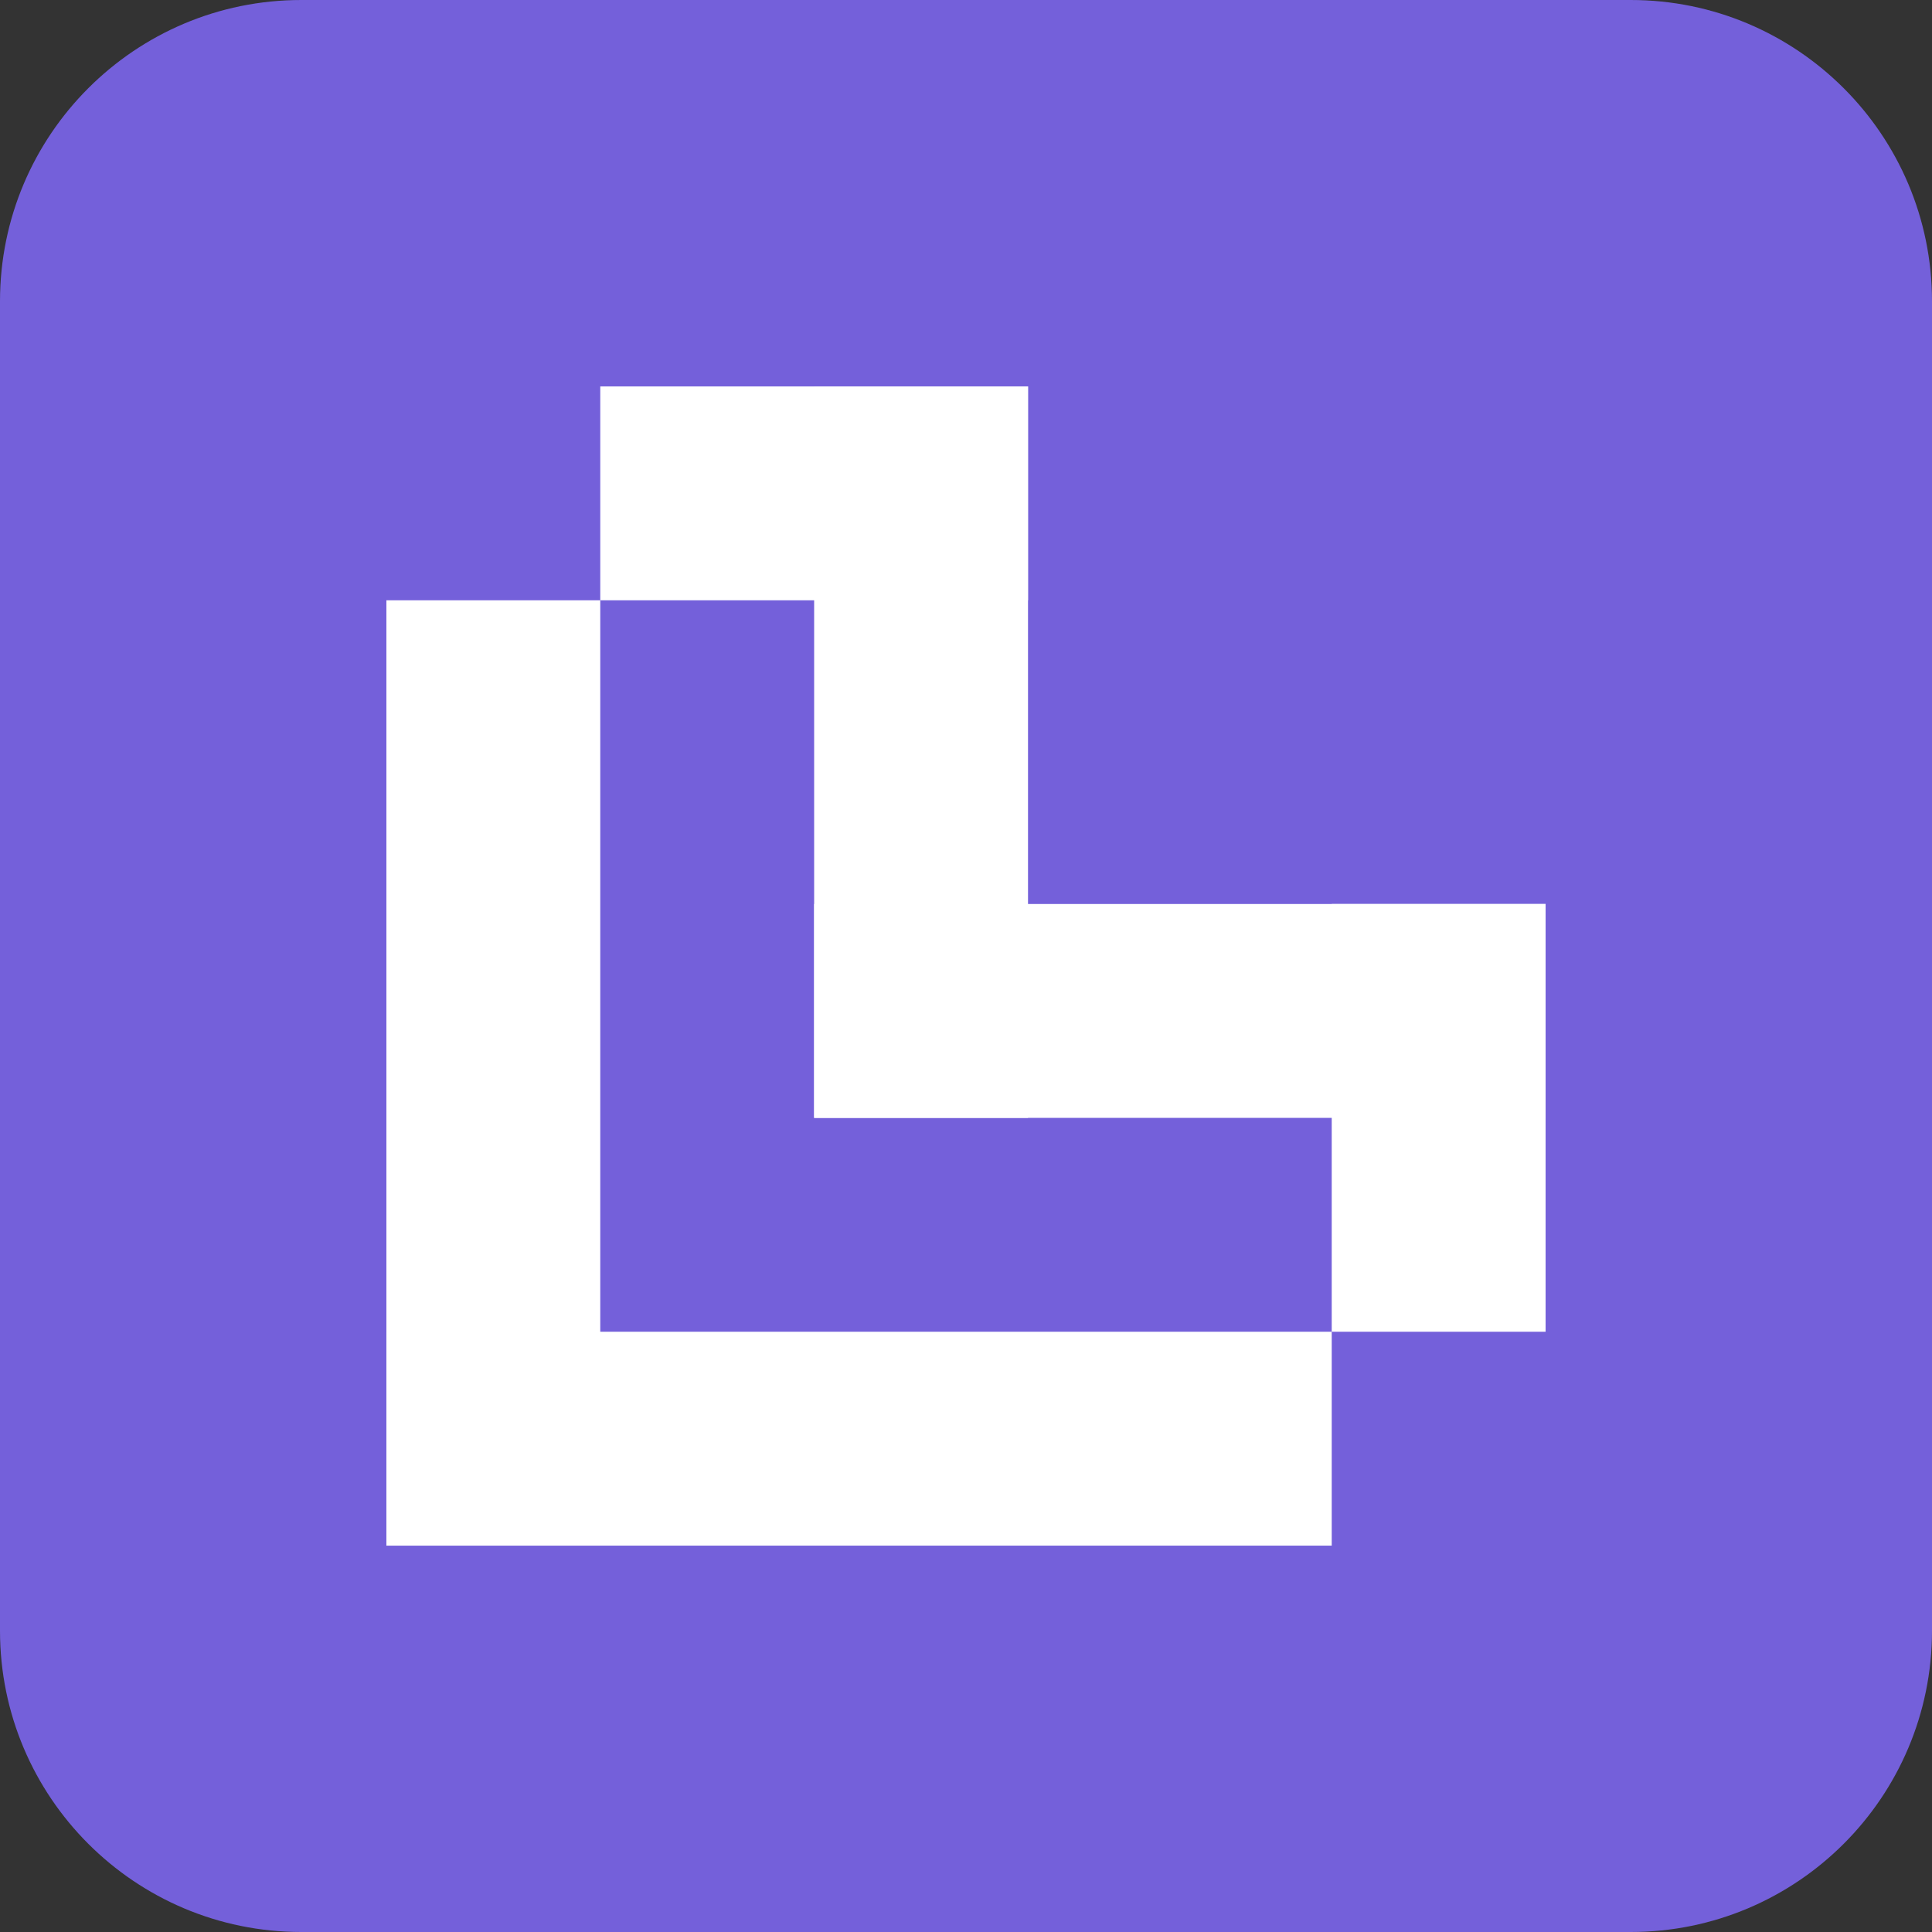
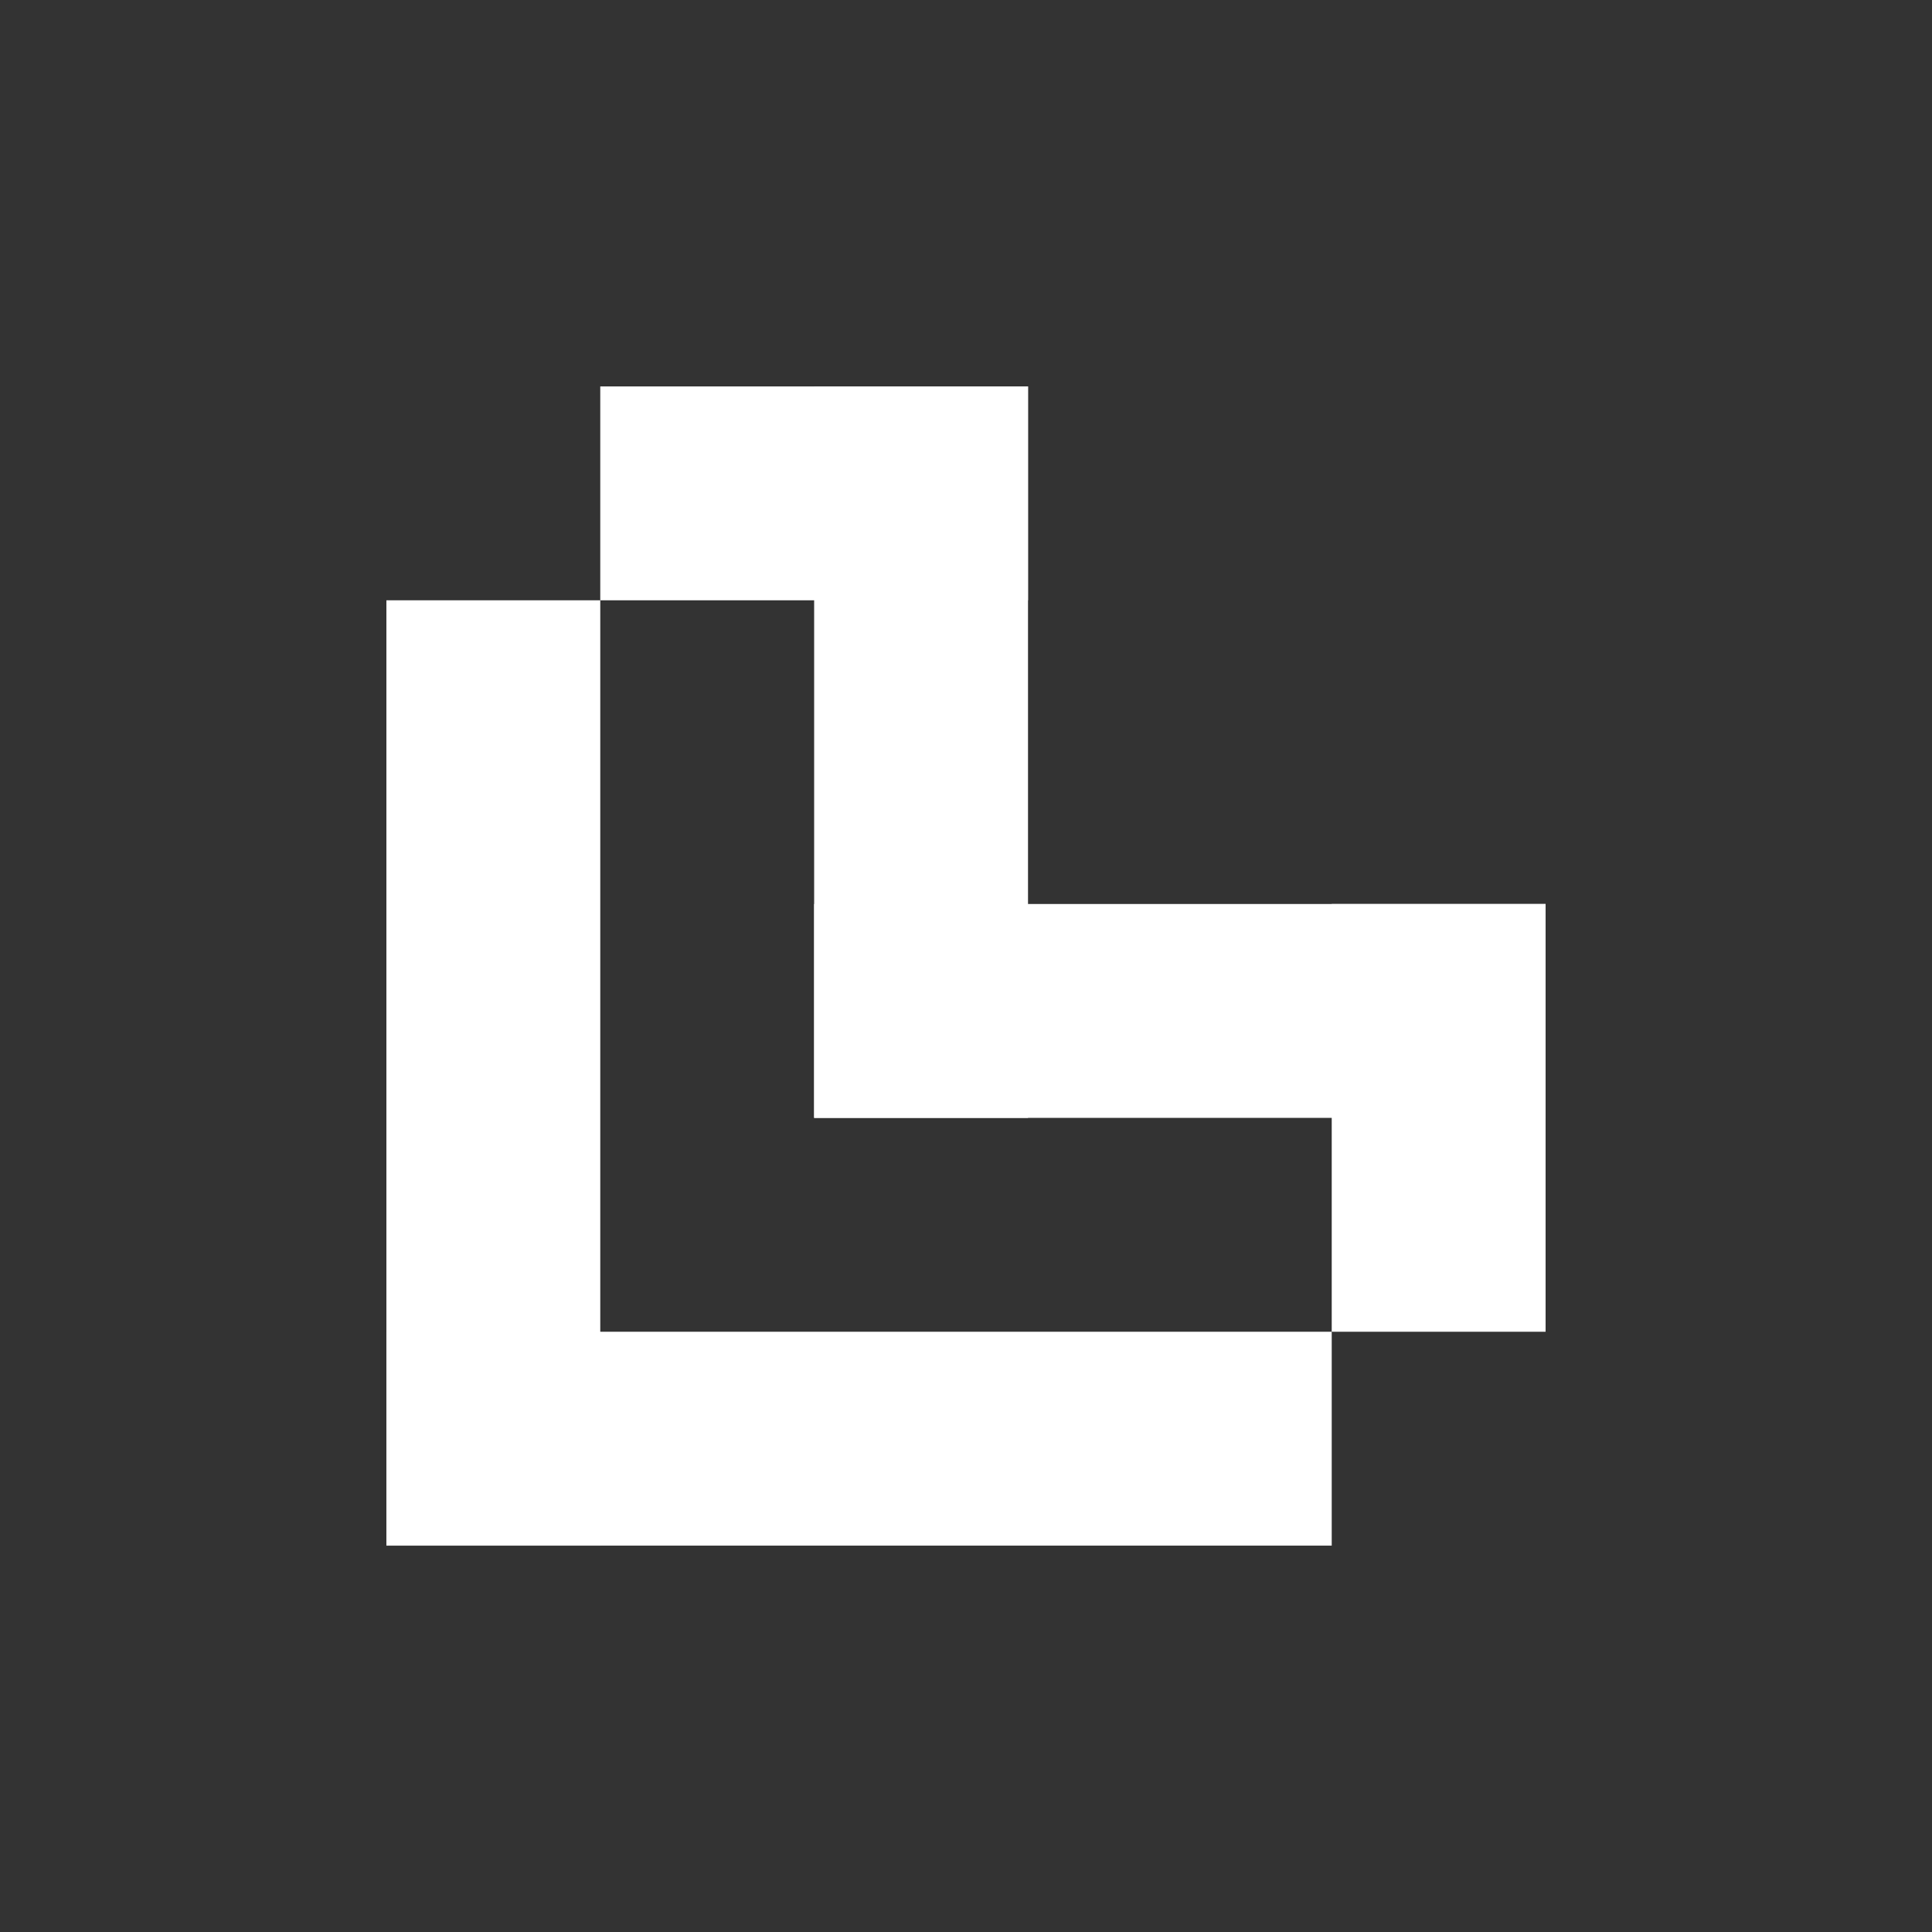
<svg xmlns="http://www.w3.org/2000/svg" width="512" height="512" viewBox="0 0 512 512" fill="none">
  <rect x="0" y="0" width="512" height="512" fill="#333333" stroke="none" />
  <g clip-path="url(#clip0_266_130)">
-     <path d="M0 79.844C0 35.747 35.747 0 79.844 0H432.156C476.253 0 512 35.747 512 79.844V432.156C512 476.253 476.253 512 432.156 512H79.844C35.747 512 0 476.253 0 432.156V79.844Z" fill="#7460DA" />
    <path d="M102.398 159.085H159.077V409.606H102.398V159.085Z" fill="white" />
    <path d="M272.435 102.406V159.085L159.077 159.085V102.406L272.435 102.406Z" fill="white" />
    <path d="M215.756 102.406H272.435V296.248H215.756V102.406Z" fill="white" />
    <path d="M352.92 352.927V409.606H102.398V352.927H352.92Z" fill="white" />
    <path d="M409.598 352.927H352.92V239.569L409.598 239.569V352.927Z" fill="white" />
-     <path d="M409.598 239.569V296.248L215.756 296.248V239.569L409.598 239.569Z" fill="white" />
+     <path d="M409.598 239.569V296.248L215.756 296.248V239.569L409.598 239.569" fill="white" />
  </g>
  <defs>
    <clipPath id="clip0_266_130">
      <rect width="512" height="512" fill="white" />
    </clipPath>
  </defs>
</svg>